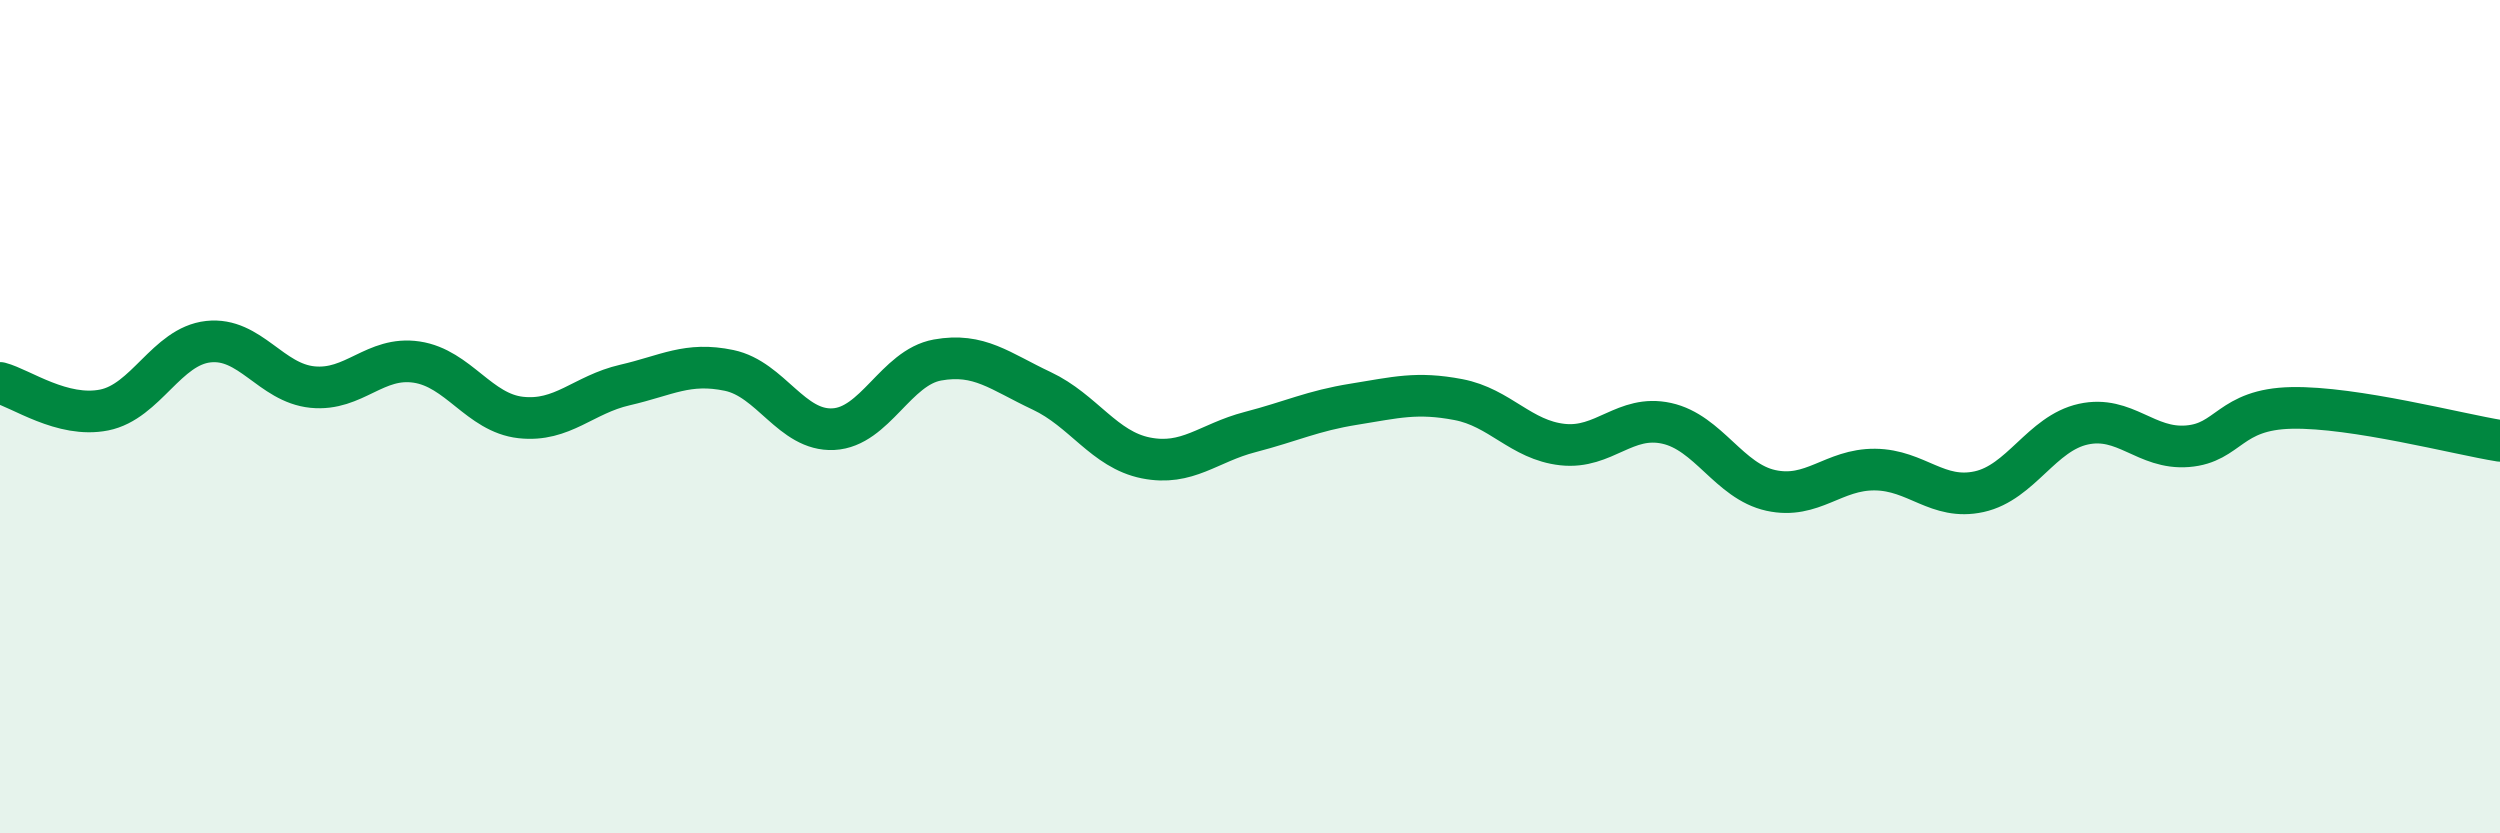
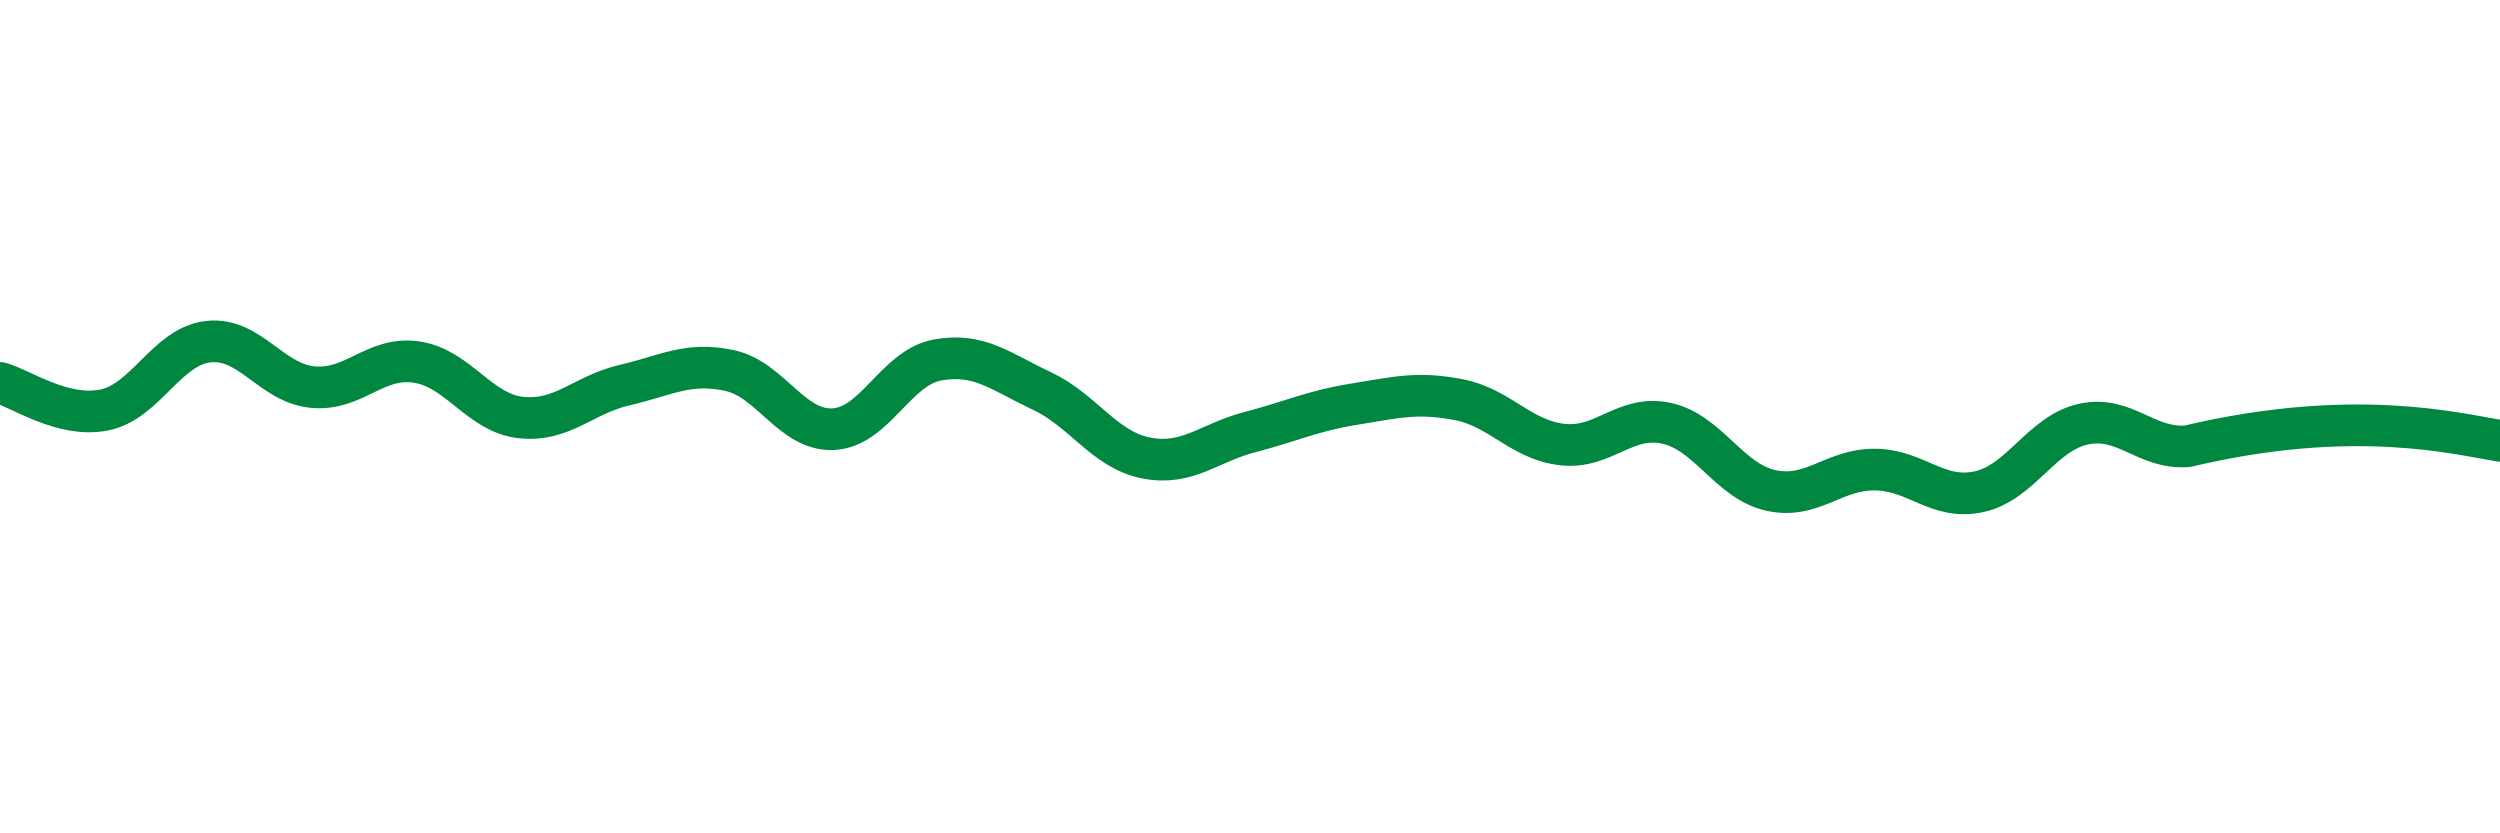
<svg xmlns="http://www.w3.org/2000/svg" width="60" height="20" viewBox="0 0 60 20">
-   <path d="M 0,9.19 C 0.5,9.32 1.5,10.04 2.5,9.84 C 3.5,9.64 4,8.31 5,8.2 C 6,8.09 6.5,9.19 7.5,9.29 C 8.5,9.39 9,8.54 10,8.69 C 11,8.84 11.5,9.91 12.5,10.02 C 13.5,10.13 14,9.47 15,9.24 C 16,9.01 16.5,8.68 17.5,8.89 C 18.5,9.1 19,10.35 20,10.3 C 21,10.25 21.5,8.82 22.5,8.64 C 23.5,8.46 24,8.91 25,9.38 C 26,9.85 26.5,10.79 27.5,10.99 C 28.5,11.19 29,10.63 30,10.37 C 31,10.11 31.5,9.86 32.5,9.7 C 33.5,9.54 34,9.4 35,9.59 C 36,9.78 36.5,10.56 37.5,10.67 C 38.5,10.78 39,9.94 40,10.16 C 41,10.38 41.5,11.55 42.5,11.77 C 43.5,11.99 44,11.26 45,11.27 C 46,11.28 46.5,12.02 47.5,11.8 C 48.5,11.58 49,10.4 50,10.18 C 51,9.96 51.5,10.79 52.5,10.71 C 53.5,10.63 53.5,9.82 55,9.79 C 56.5,9.76 59,10.42 60,10.58L60 20L0 20Z" fill="#008740" opacity="0.1" stroke-linecap="round" stroke-linejoin="round" />
-   <path d="M 0,9.19 C 0.5,9.32 1.5,10.04 2.5,9.84 C 3.5,9.64 4,8.31 5,8.2 C 6,8.09 6.5,9.19 7.5,9.29 C 8.5,9.39 9,8.54 10,8.69 C 11,8.84 11.5,9.91 12.5,10.02 C 13.5,10.13 14,9.47 15,9.24 C 16,9.01 16.5,8.68 17.5,8.89 C 18.5,9.1 19,10.35 20,10.3 C 21,10.25 21.5,8.82 22.5,8.64 C 23.5,8.46 24,8.91 25,9.38 C 26,9.85 26.5,10.79 27.5,10.99 C 28.5,11.19 29,10.63 30,10.37 C 31,10.11 31.5,9.86 32.5,9.7 C 33.5,9.54 34,9.4 35,9.59 C 36,9.78 36.5,10.56 37.5,10.67 C 38.5,10.78 39,9.94 40,10.16 C 41,10.38 41.5,11.55 42.5,11.77 C 43.5,11.99 44,11.26 45,11.27 C 46,11.28 46.5,12.02 47.5,11.8 C 48.5,11.58 49,10.4 50,10.18 C 51,9.96 51.5,10.79 52.5,10.71 C 53.5,10.63 53.5,9.82 55,9.79 C 56.5,9.76 59,10.42 60,10.58" stroke="#008740" stroke-width="1" fill="none" stroke-linecap="round" stroke-linejoin="round" />
+   <path d="M 0,9.19 C 0.5,9.32 1.5,10.04 2.5,9.84 C 3.5,9.64 4,8.31 5,8.2 C 6,8.09 6.5,9.19 7.5,9.29 C 8.5,9.39 9,8.54 10,8.69 C 11,8.84 11.5,9.91 12.5,10.02 C 13.5,10.13 14,9.47 15,9.24 C 16,9.01 16.5,8.68 17.5,8.89 C 18.5,9.1 19,10.35 20,10.3 C 21,10.25 21.5,8.82 22.5,8.64 C 23.5,8.46 24,8.91 25,9.38 C 26,9.85 26.5,10.79 27.5,10.99 C 28.5,11.19 29,10.63 30,10.37 C 31,10.11 31.5,9.86 32.5,9.7 C 33.5,9.54 34,9.4 35,9.59 C 36,9.78 36.5,10.56 37.5,10.67 C 38.5,10.78 39,9.94 40,10.16 C 41,10.38 41.5,11.55 42.5,11.77 C 43.5,11.99 44,11.26 45,11.27 C 46,11.28 46.5,12.02 47.5,11.8 C 48.5,11.58 49,10.4 50,10.18 C 51,9.96 51.5,10.79 52.5,10.71 C 56.5,9.76 59,10.42 60,10.58" stroke="#008740" stroke-width="1" fill="none" stroke-linecap="round" stroke-linejoin="round" />
</svg>